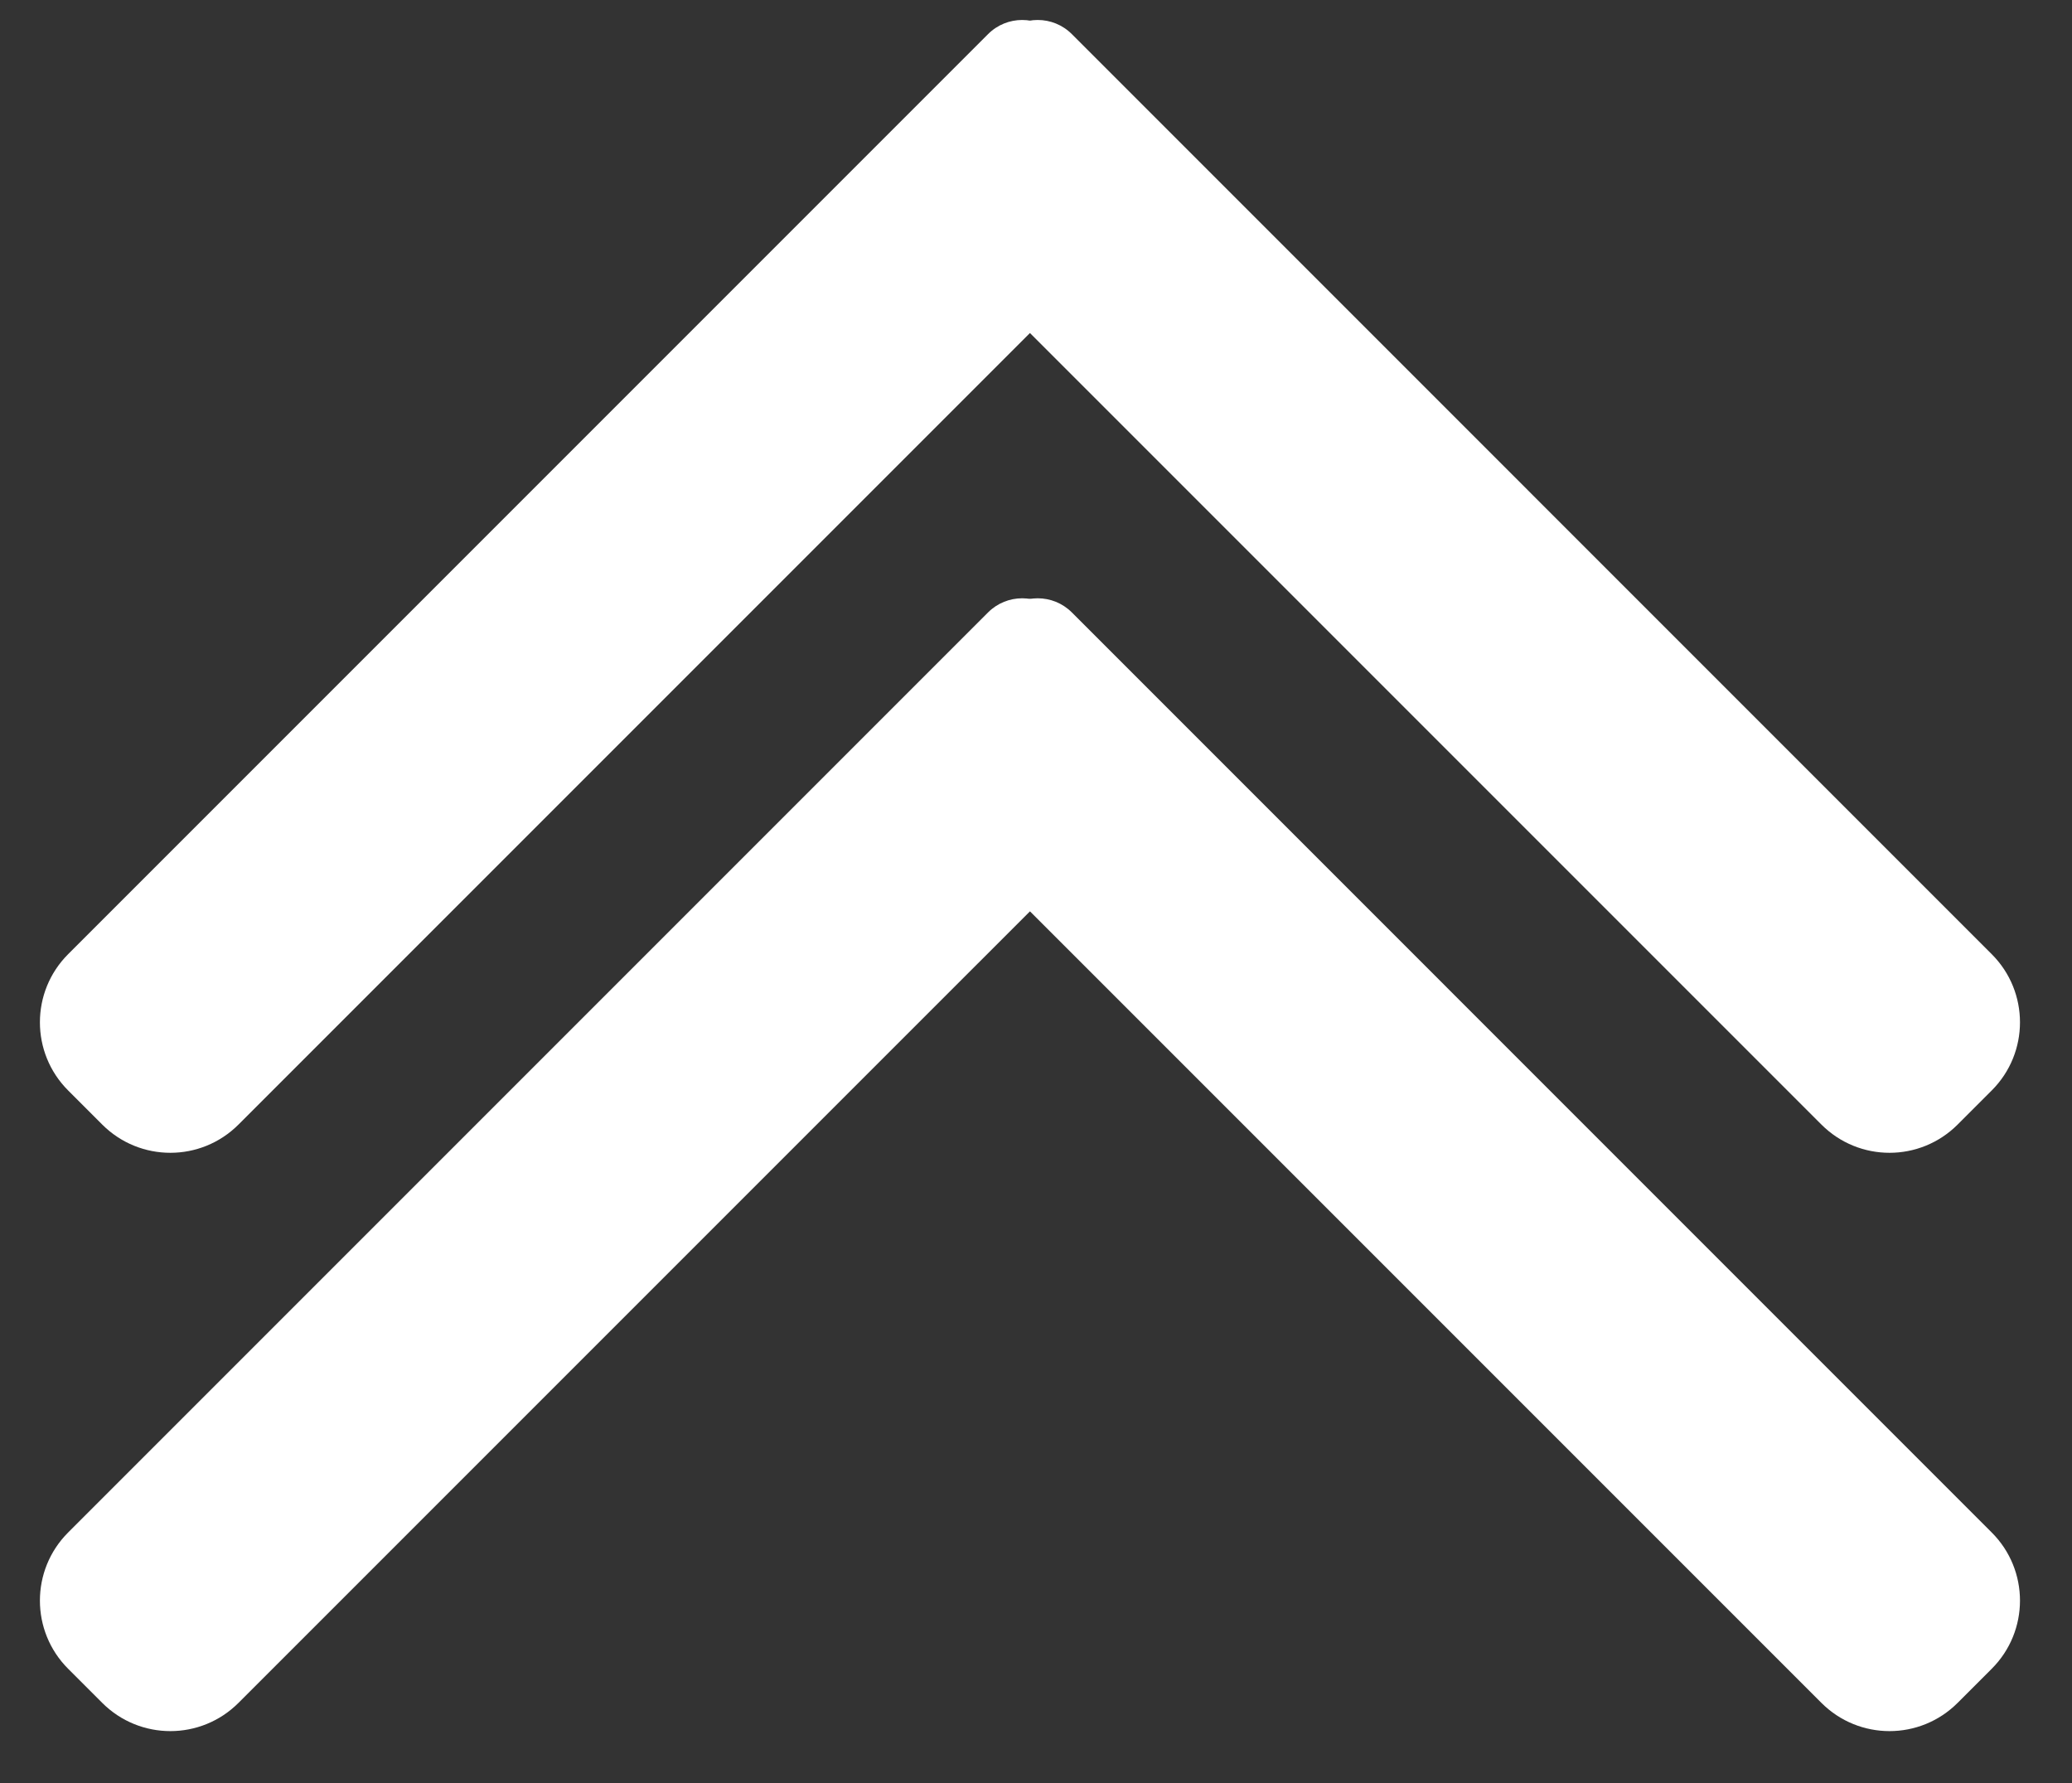
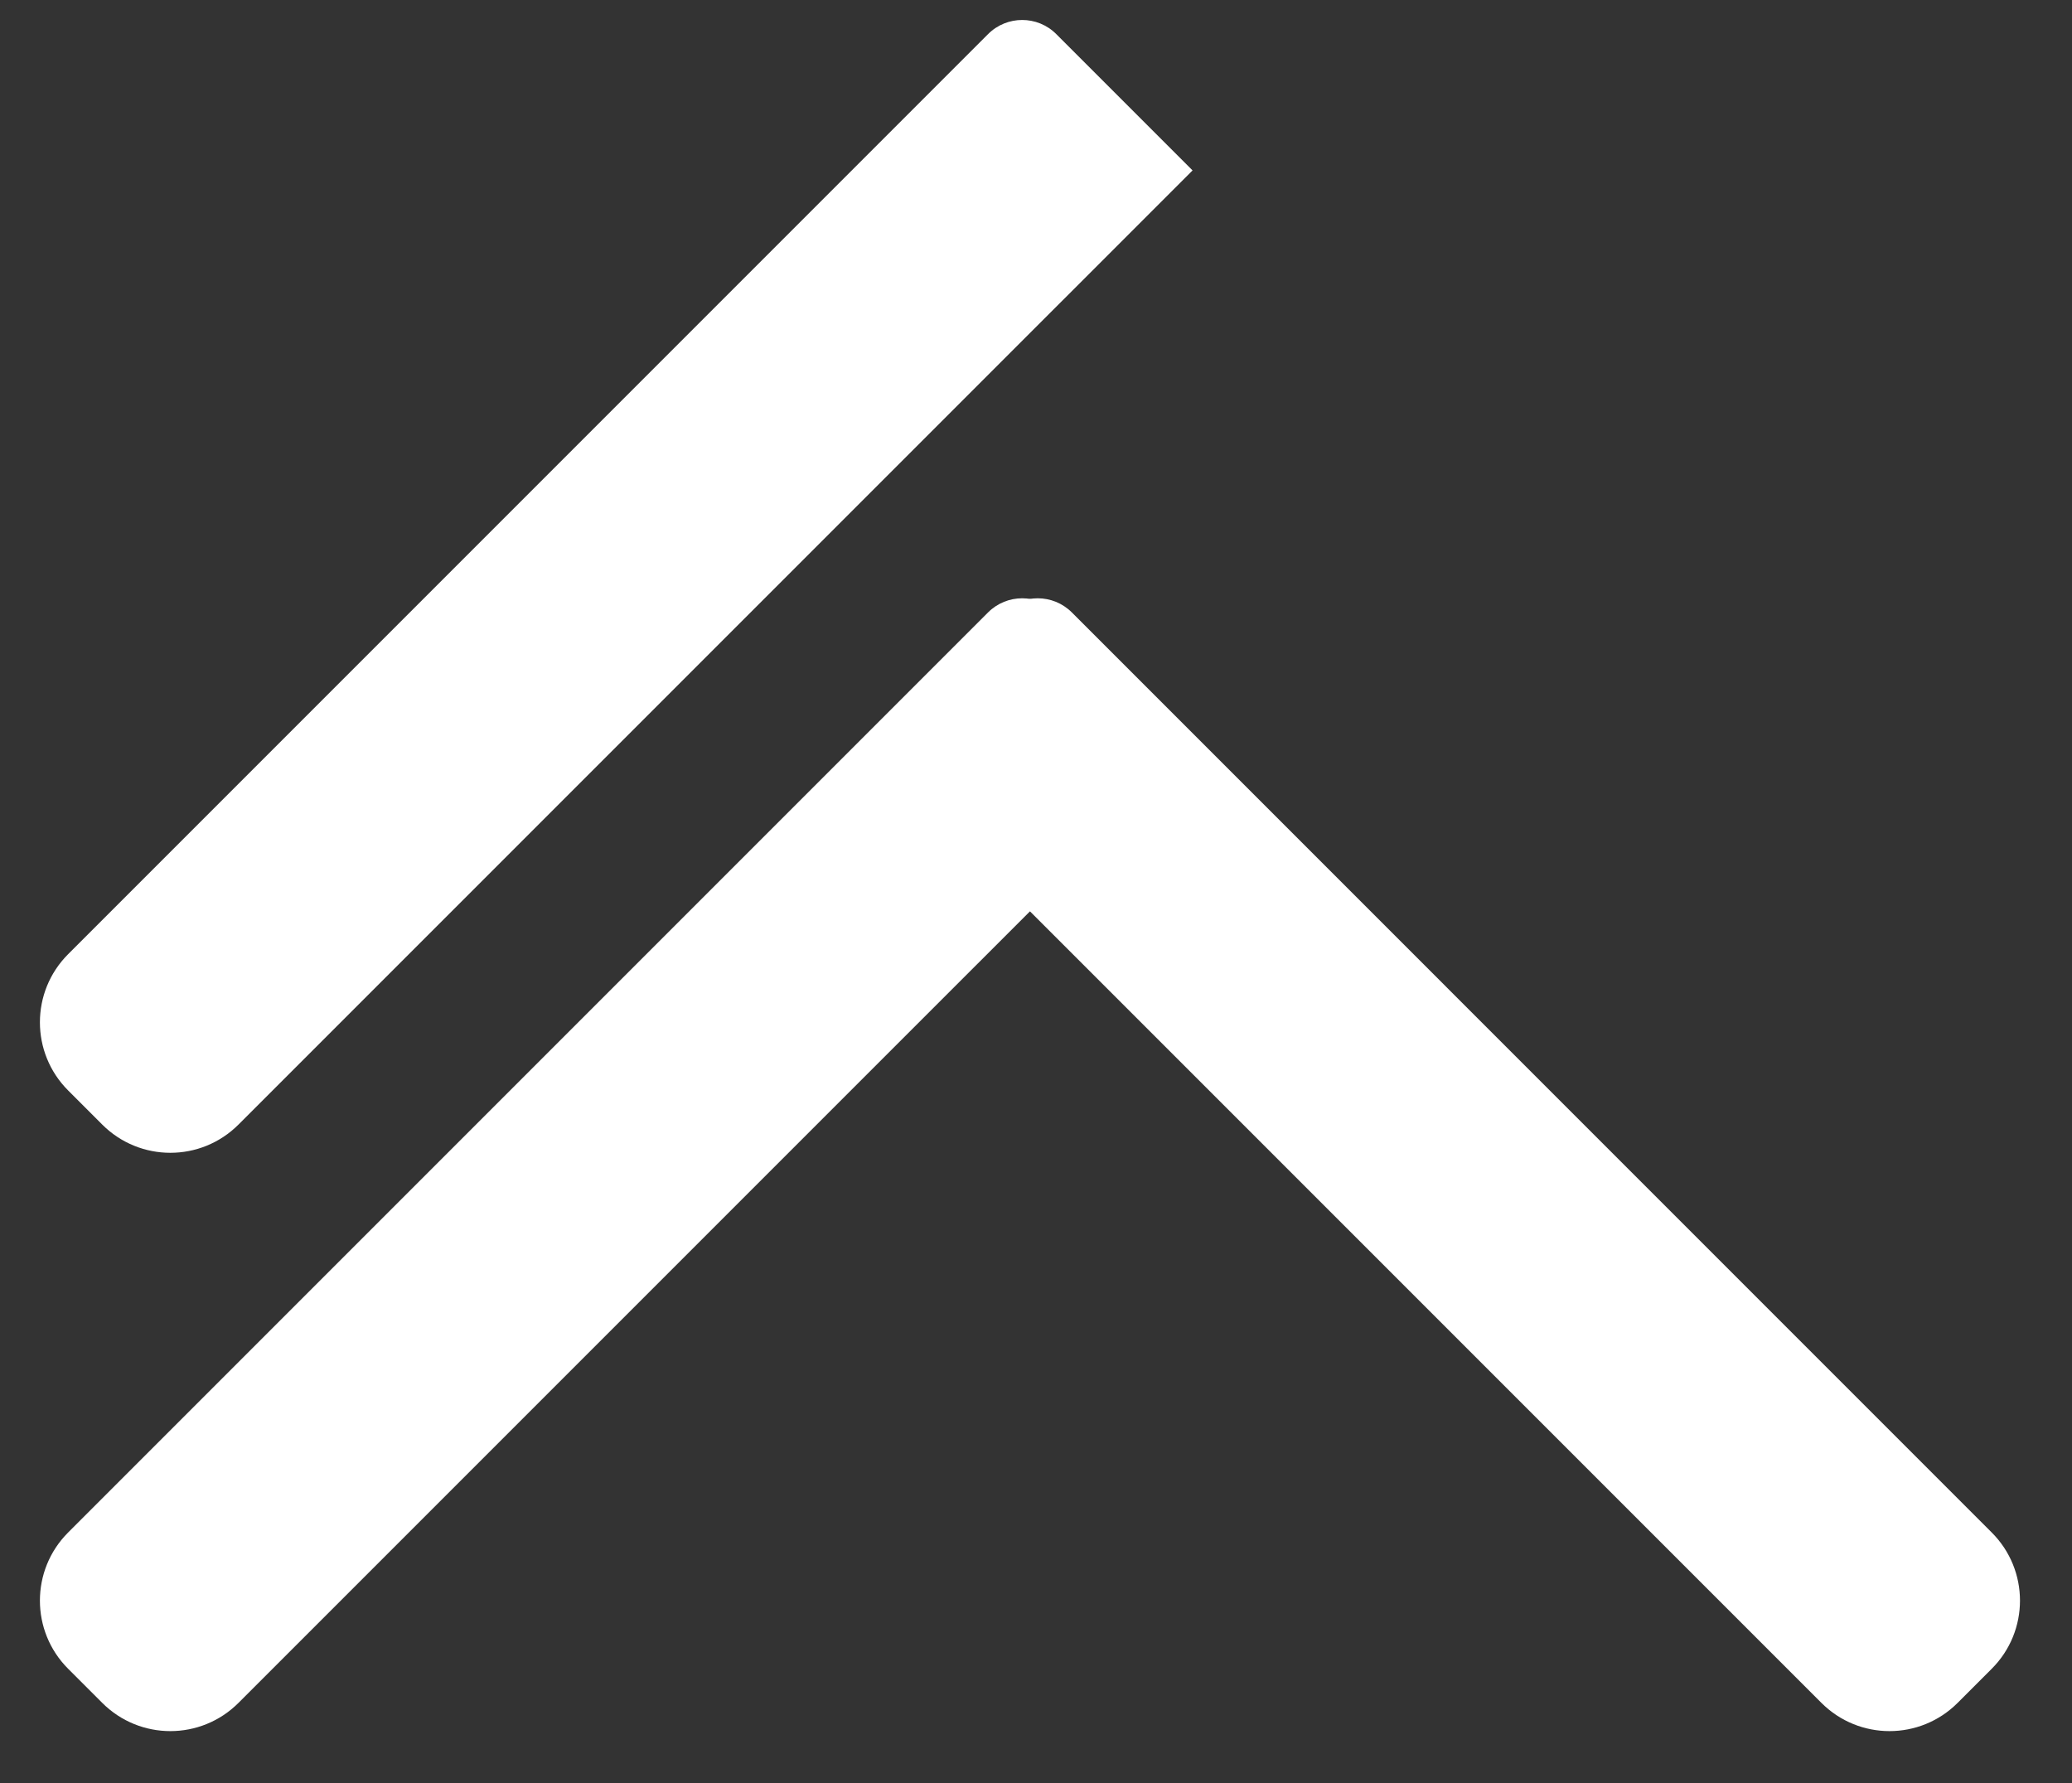
<svg xmlns="http://www.w3.org/2000/svg" width="43" height="37" viewBox="0 0 43 37" fill="none">
  <rect x="0" y="0" width="43" height="37" fill="#333333" stroke="none" />
  <path d="M1.414 22.627C0.633 21.846 0.633 20.58 1.414 19.799L20.506 0.707C20.897 0.317 21.53 0.317 21.92 0.707L24.749 3.536L4.95 23.334C4.169 24.116 2.902 24.116 2.121 23.334L1.414 22.627Z" fill="white" />
-   <path d="M40.627 23.334C39.846 24.116 38.58 24.116 37.799 23.334L18 3.536L20.828 0.707C21.219 0.317 21.852 0.317 22.243 0.707L41.334 19.799C42.116 20.58 42.116 21.846 41.334 22.627L40.627 23.334Z" fill="white" />
  <path d="M1.414 34.627C0.633 33.846 0.633 32.58 1.414 31.799L20.506 12.707C20.897 12.317 21.53 12.317 21.92 12.707L24.749 15.536L4.95 35.334C4.169 36.116 2.902 36.116 2.121 35.334L1.414 34.627Z" fill="white" />
  <path d="M40.627 35.334C39.846 36.116 38.58 36.116 37.799 35.334L18 15.536L20.828 12.707C21.219 12.317 21.852 12.317 22.243 12.707L41.334 31.799C42.116 32.58 42.116 33.846 41.334 34.627L40.627 35.334Z" fill="white" />
</svg>